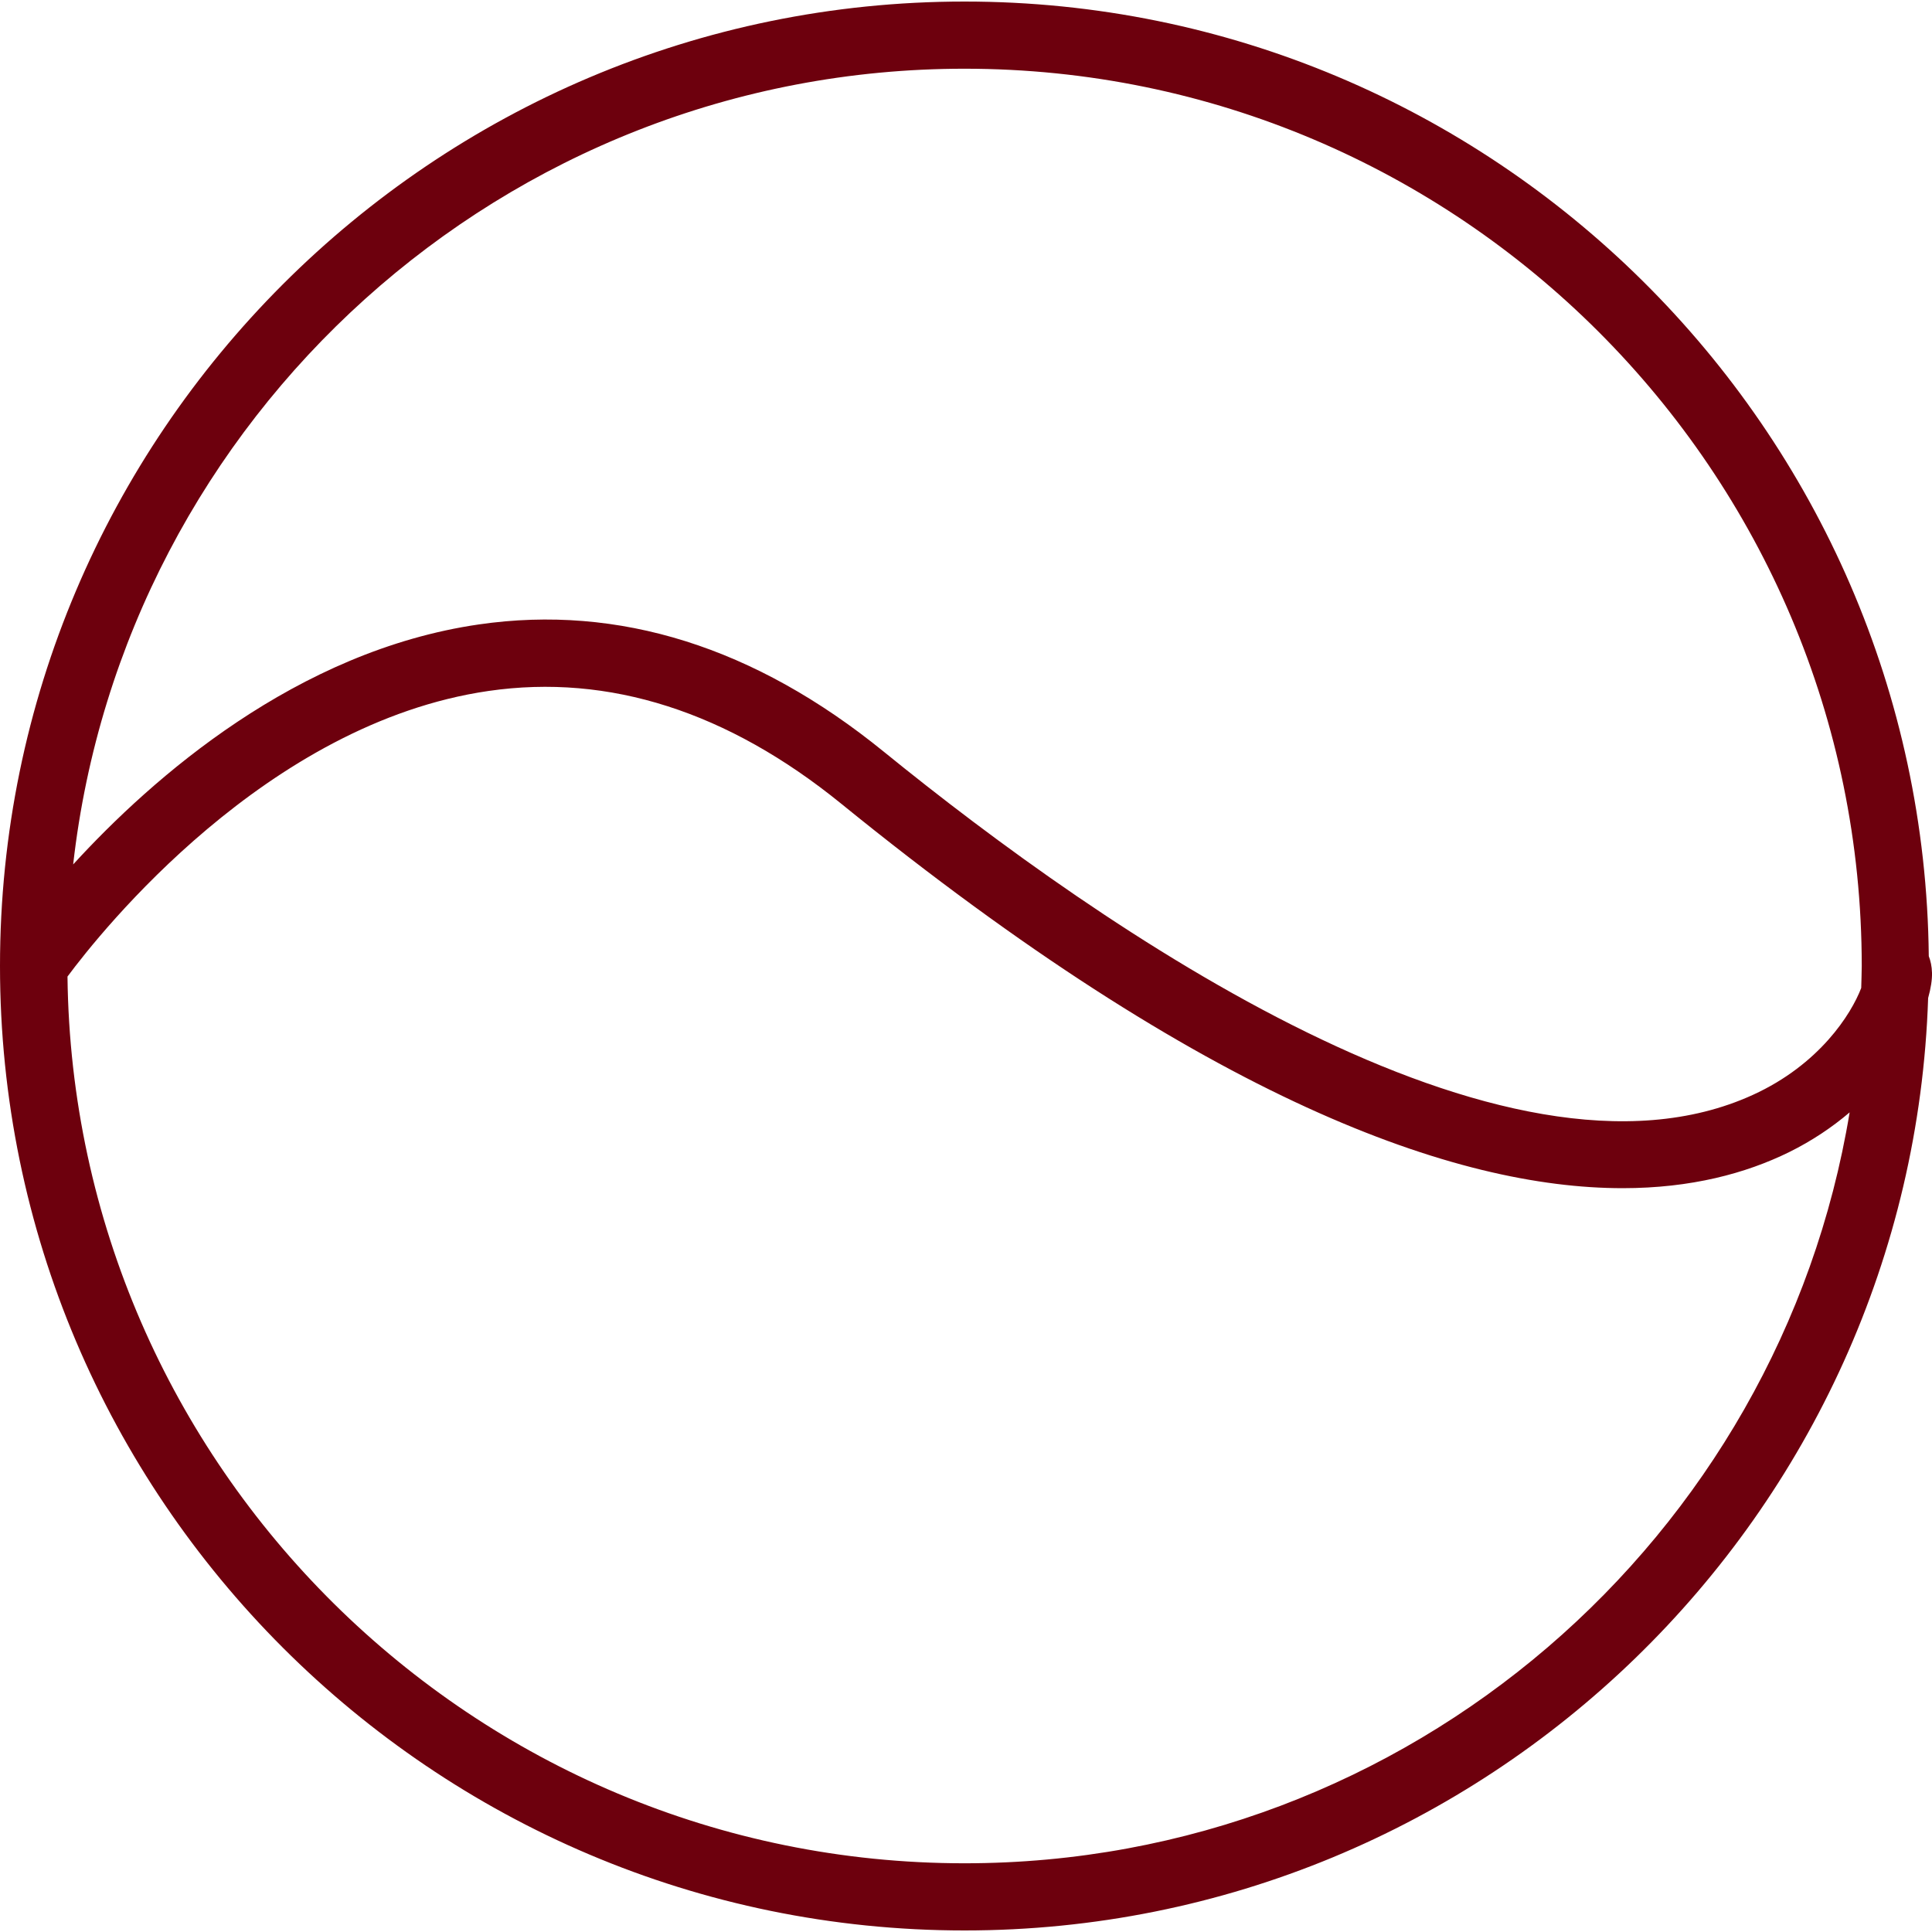
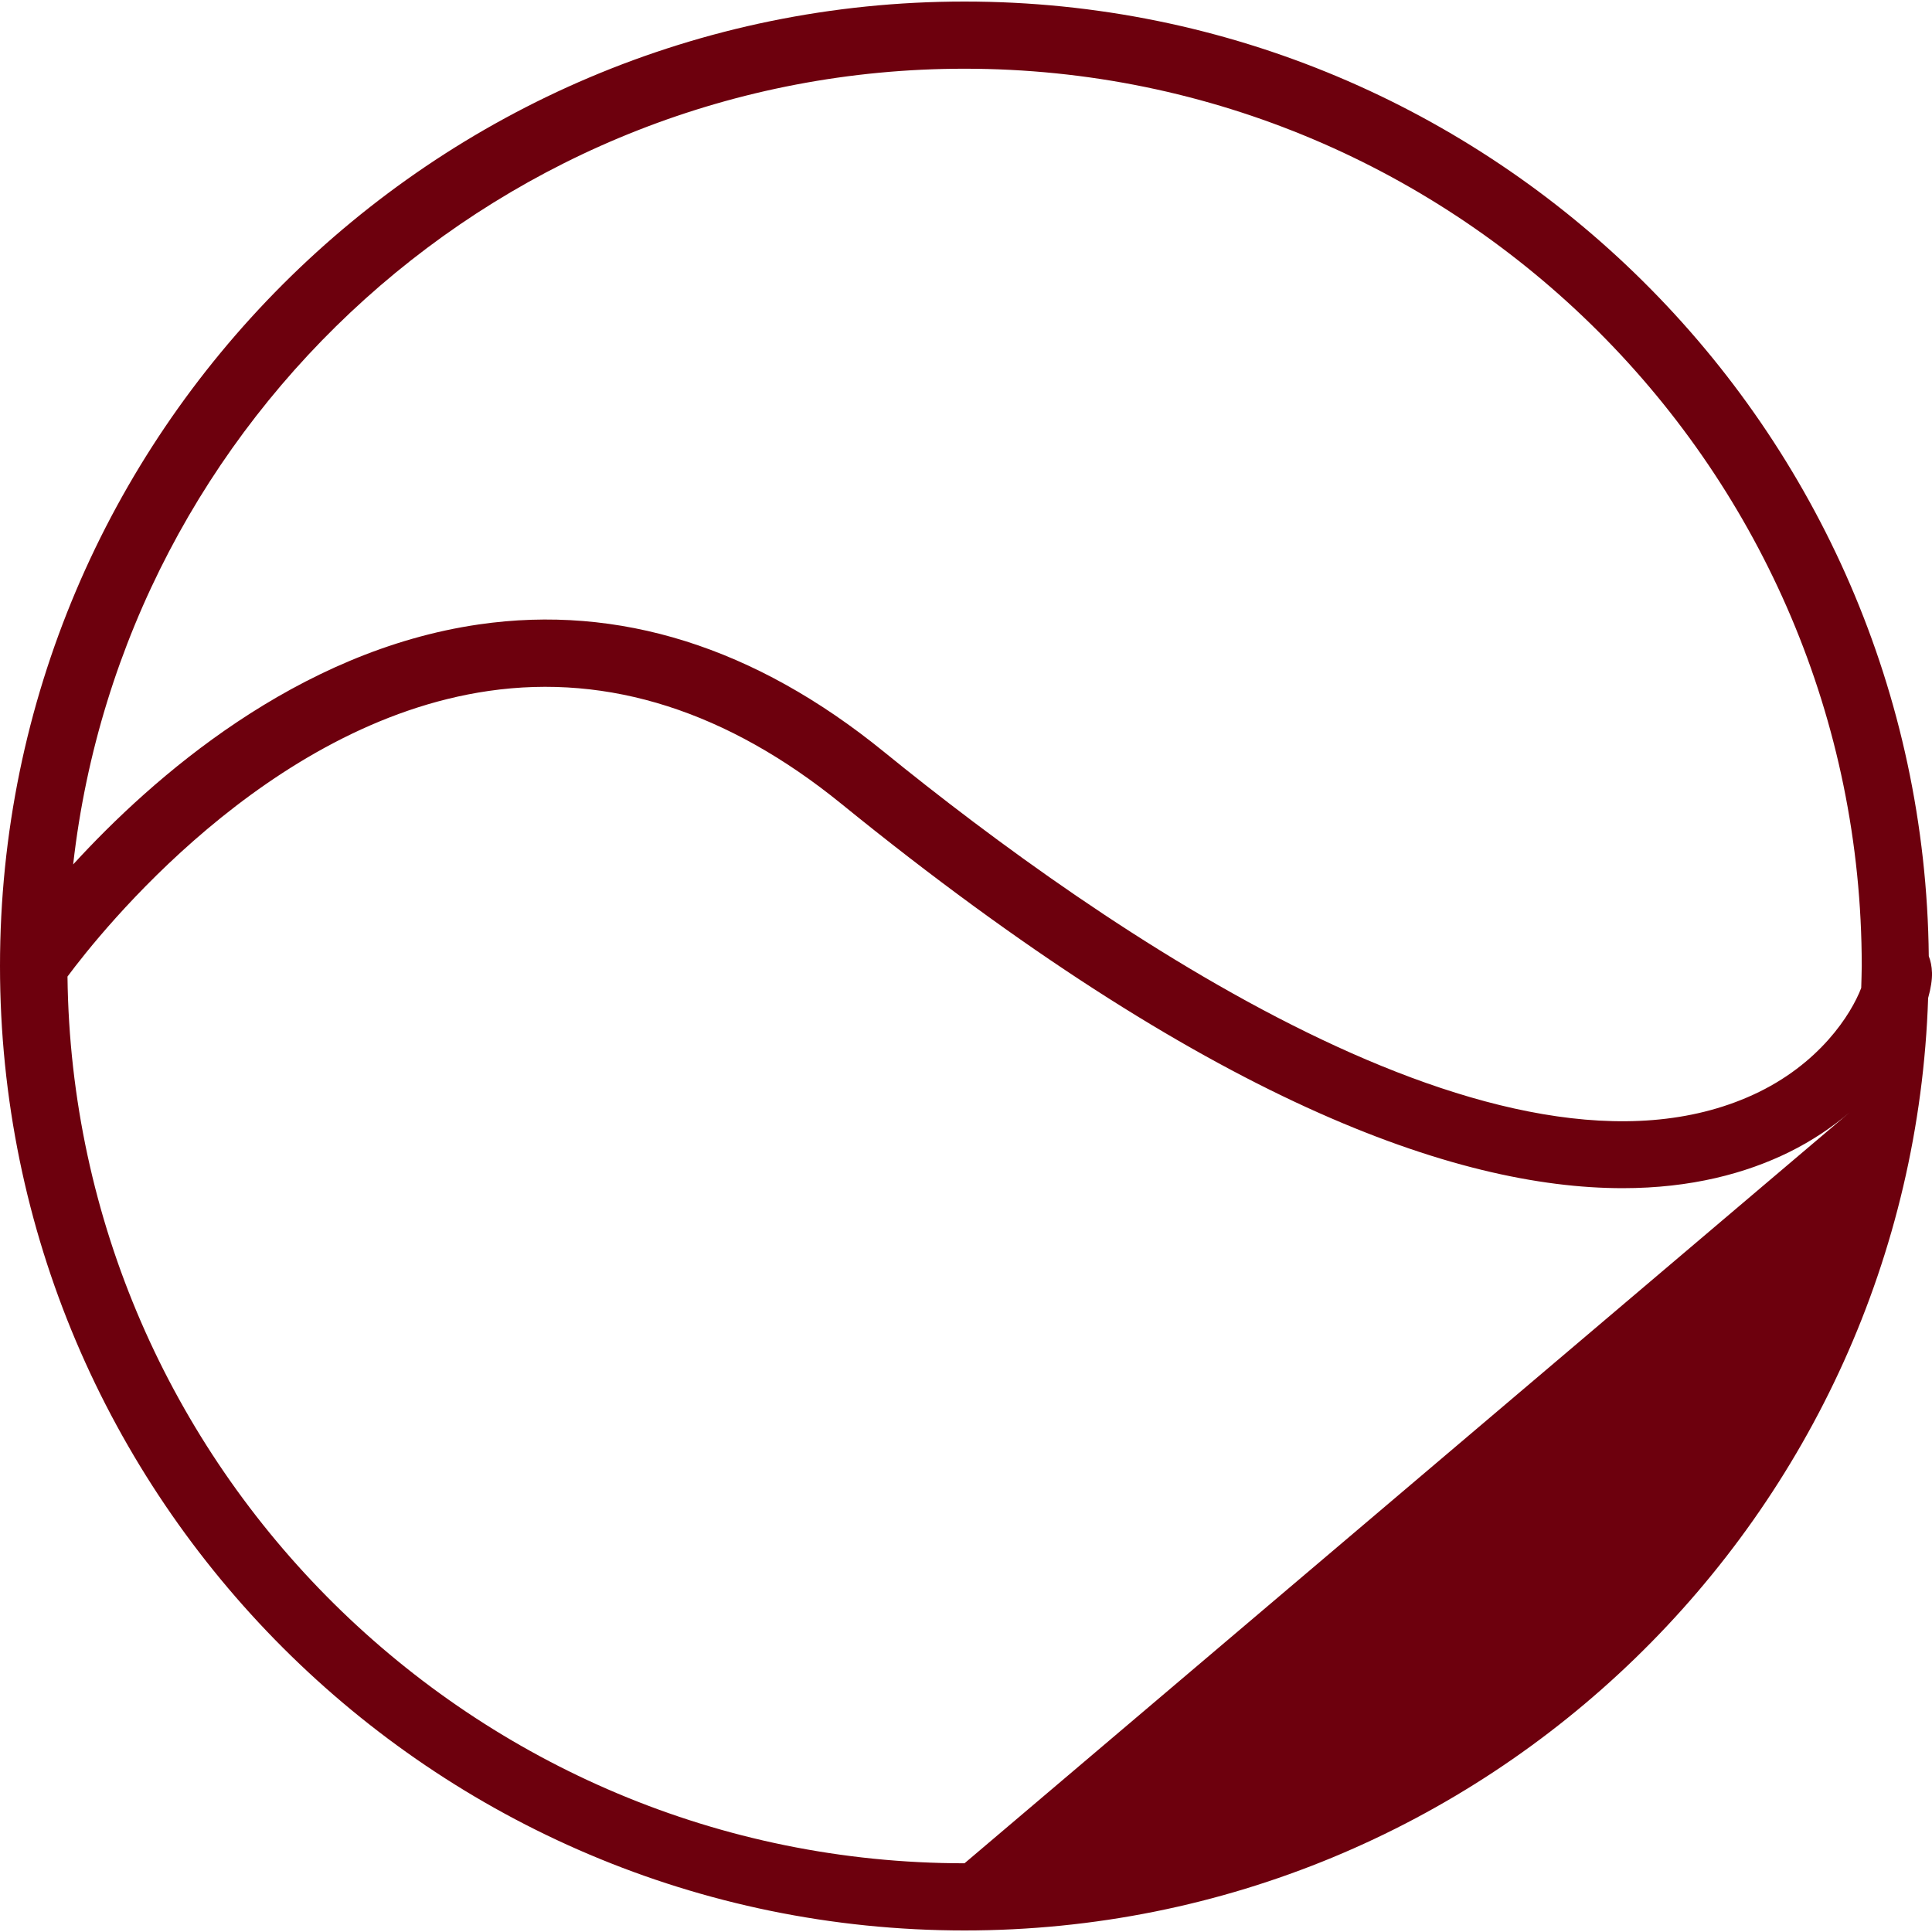
<svg xmlns="http://www.w3.org/2000/svg" version="1.1" id="Layer_1" x="0px" y="0px" viewBox="0 0 30 30" style="enable-background:new 0 0 30 30;" xml:space="preserve">
  <style type="text/css">
	.st0{fill:#6D000D;}
	.st1{fill:#404545;}
</style>
  <g>
-     <path class="st0" d="M14.977,28.933c-7.628,0-13.841-6.162-13.929-13.769c0.515-0.694,3.093-3.936,6.539-4.435   c1.87-0.271,3.713,0.319,5.478,1.753c5.676,4.611,9.545,5.968,12.131,5.968c1.066,0,1.915-0.231,2.582-0.558   c0.363-0.179,0.676-0.392,0.943-0.619C27.632,23.878,21.885,28.933,14.977,28.933 M14.977,1.067   c7.682,0,13.932,6.251,13.932,13.933c0,0.115-0.006,0.228-0.008,0.341c-0.154,0.404-0.647,1.188-1.682,1.66   c-3.862,1.766-10.114-2.581-13.496-5.329c-2-1.626-4.115-2.291-6.286-1.976c-2.831,0.41-5.07,2.381-6.301,3.727   C1.922,6.481,7.827,1.067,14.977,1.067 M30,15.105c-0.003-0.102-0.022-0.186-0.05-0.258C29.867,6.659,23.183,0.024,14.977,0.024   C6.719,0.024,0,6.742,0,15s6.719,14.976,14.977,14.976c8.091,0,14.7-6.451,14.963-14.479C29.983,15.344,30.003,15.21,30,15.105" />
+     <path class="st0" d="M14.977,28.933c-7.628,0-13.841-6.162-13.929-13.769c0.515-0.694,3.093-3.936,6.539-4.435   c1.87-0.271,3.713,0.319,5.478,1.753c5.676,4.611,9.545,5.968,12.131,5.968c1.066,0,1.915-0.231,2.582-0.558   c0.363-0.179,0.676-0.392,0.943-0.619M14.977,1.067   c7.682,0,13.932,6.251,13.932,13.933c0,0.115-0.006,0.228-0.008,0.341c-0.154,0.404-0.647,1.188-1.682,1.66   c-3.862,1.766-10.114-2.581-13.496-5.329c-2-1.626-4.115-2.291-6.286-1.976c-2.831,0.41-5.07,2.381-6.301,3.727   C1.922,6.481,7.827,1.067,14.977,1.067 M30,15.105c-0.003-0.102-0.022-0.186-0.05-0.258C29.867,6.659,23.183,0.024,14.977,0.024   C6.719,0.024,0,6.742,0,15s6.719,14.976,14.977,14.976c8.091,0,14.7-6.451,14.963-14.479C29.983,15.344,30.003,15.21,30,15.105" />
  </g>
</svg>